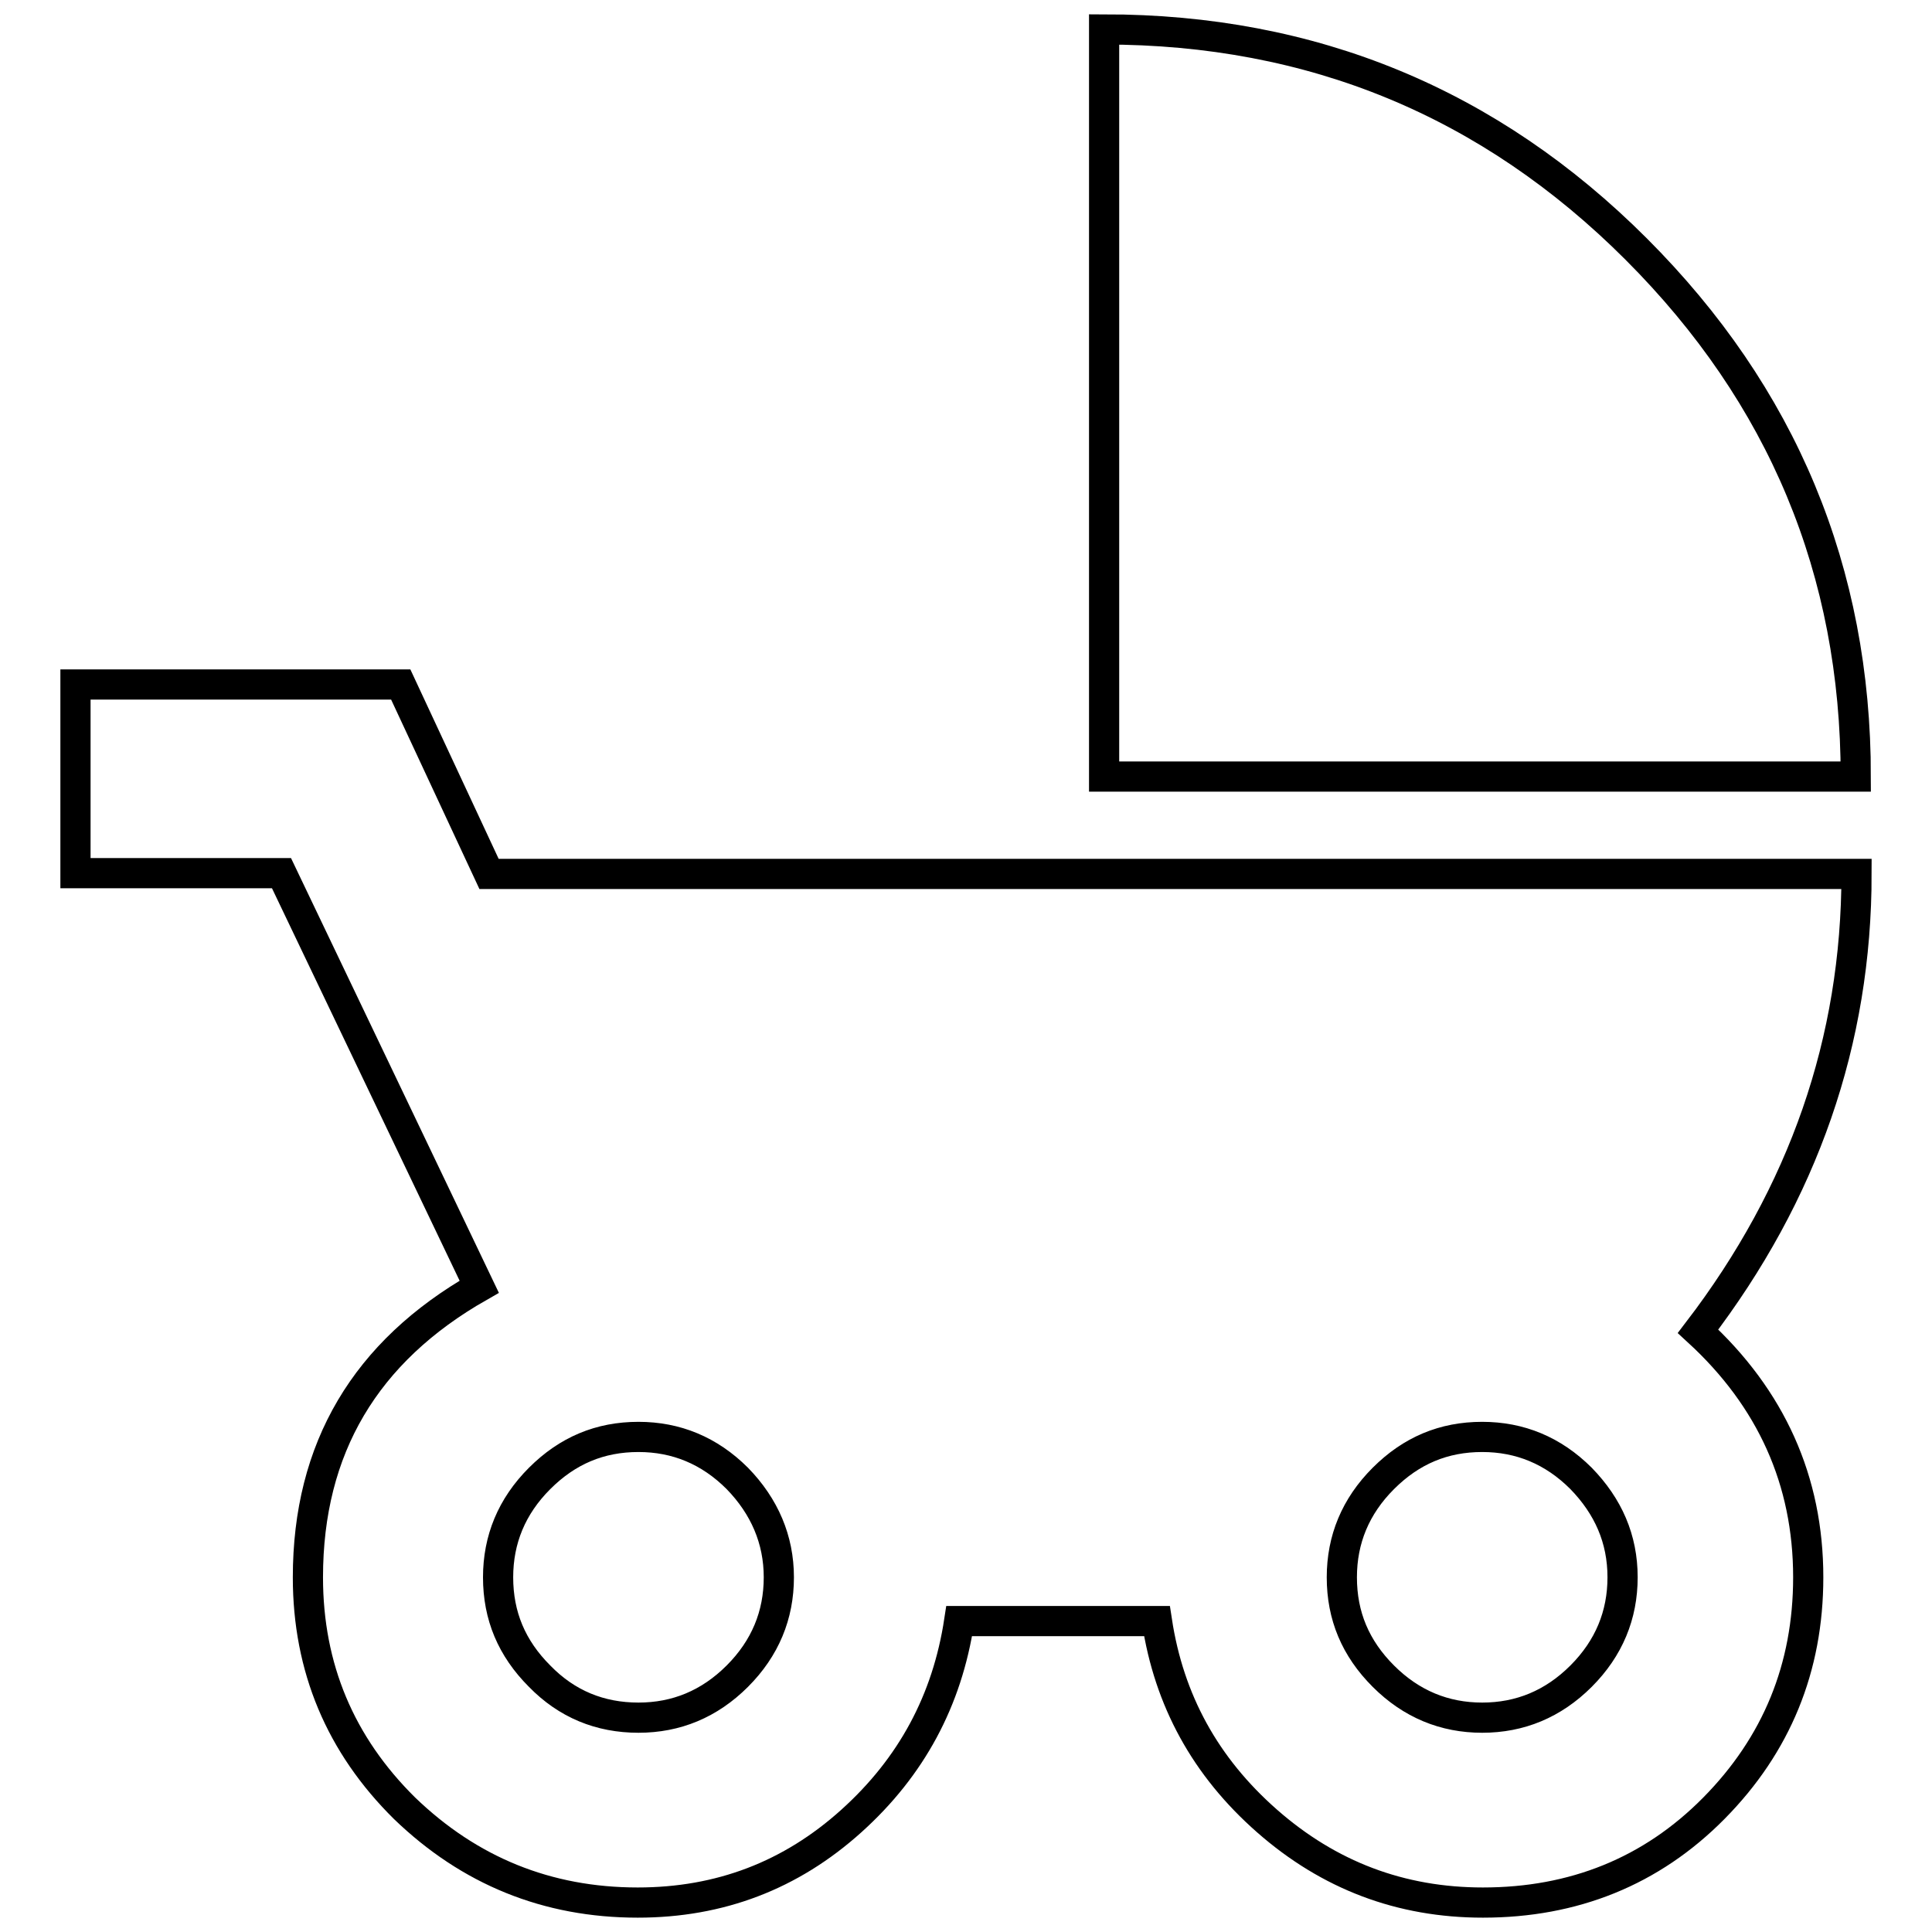
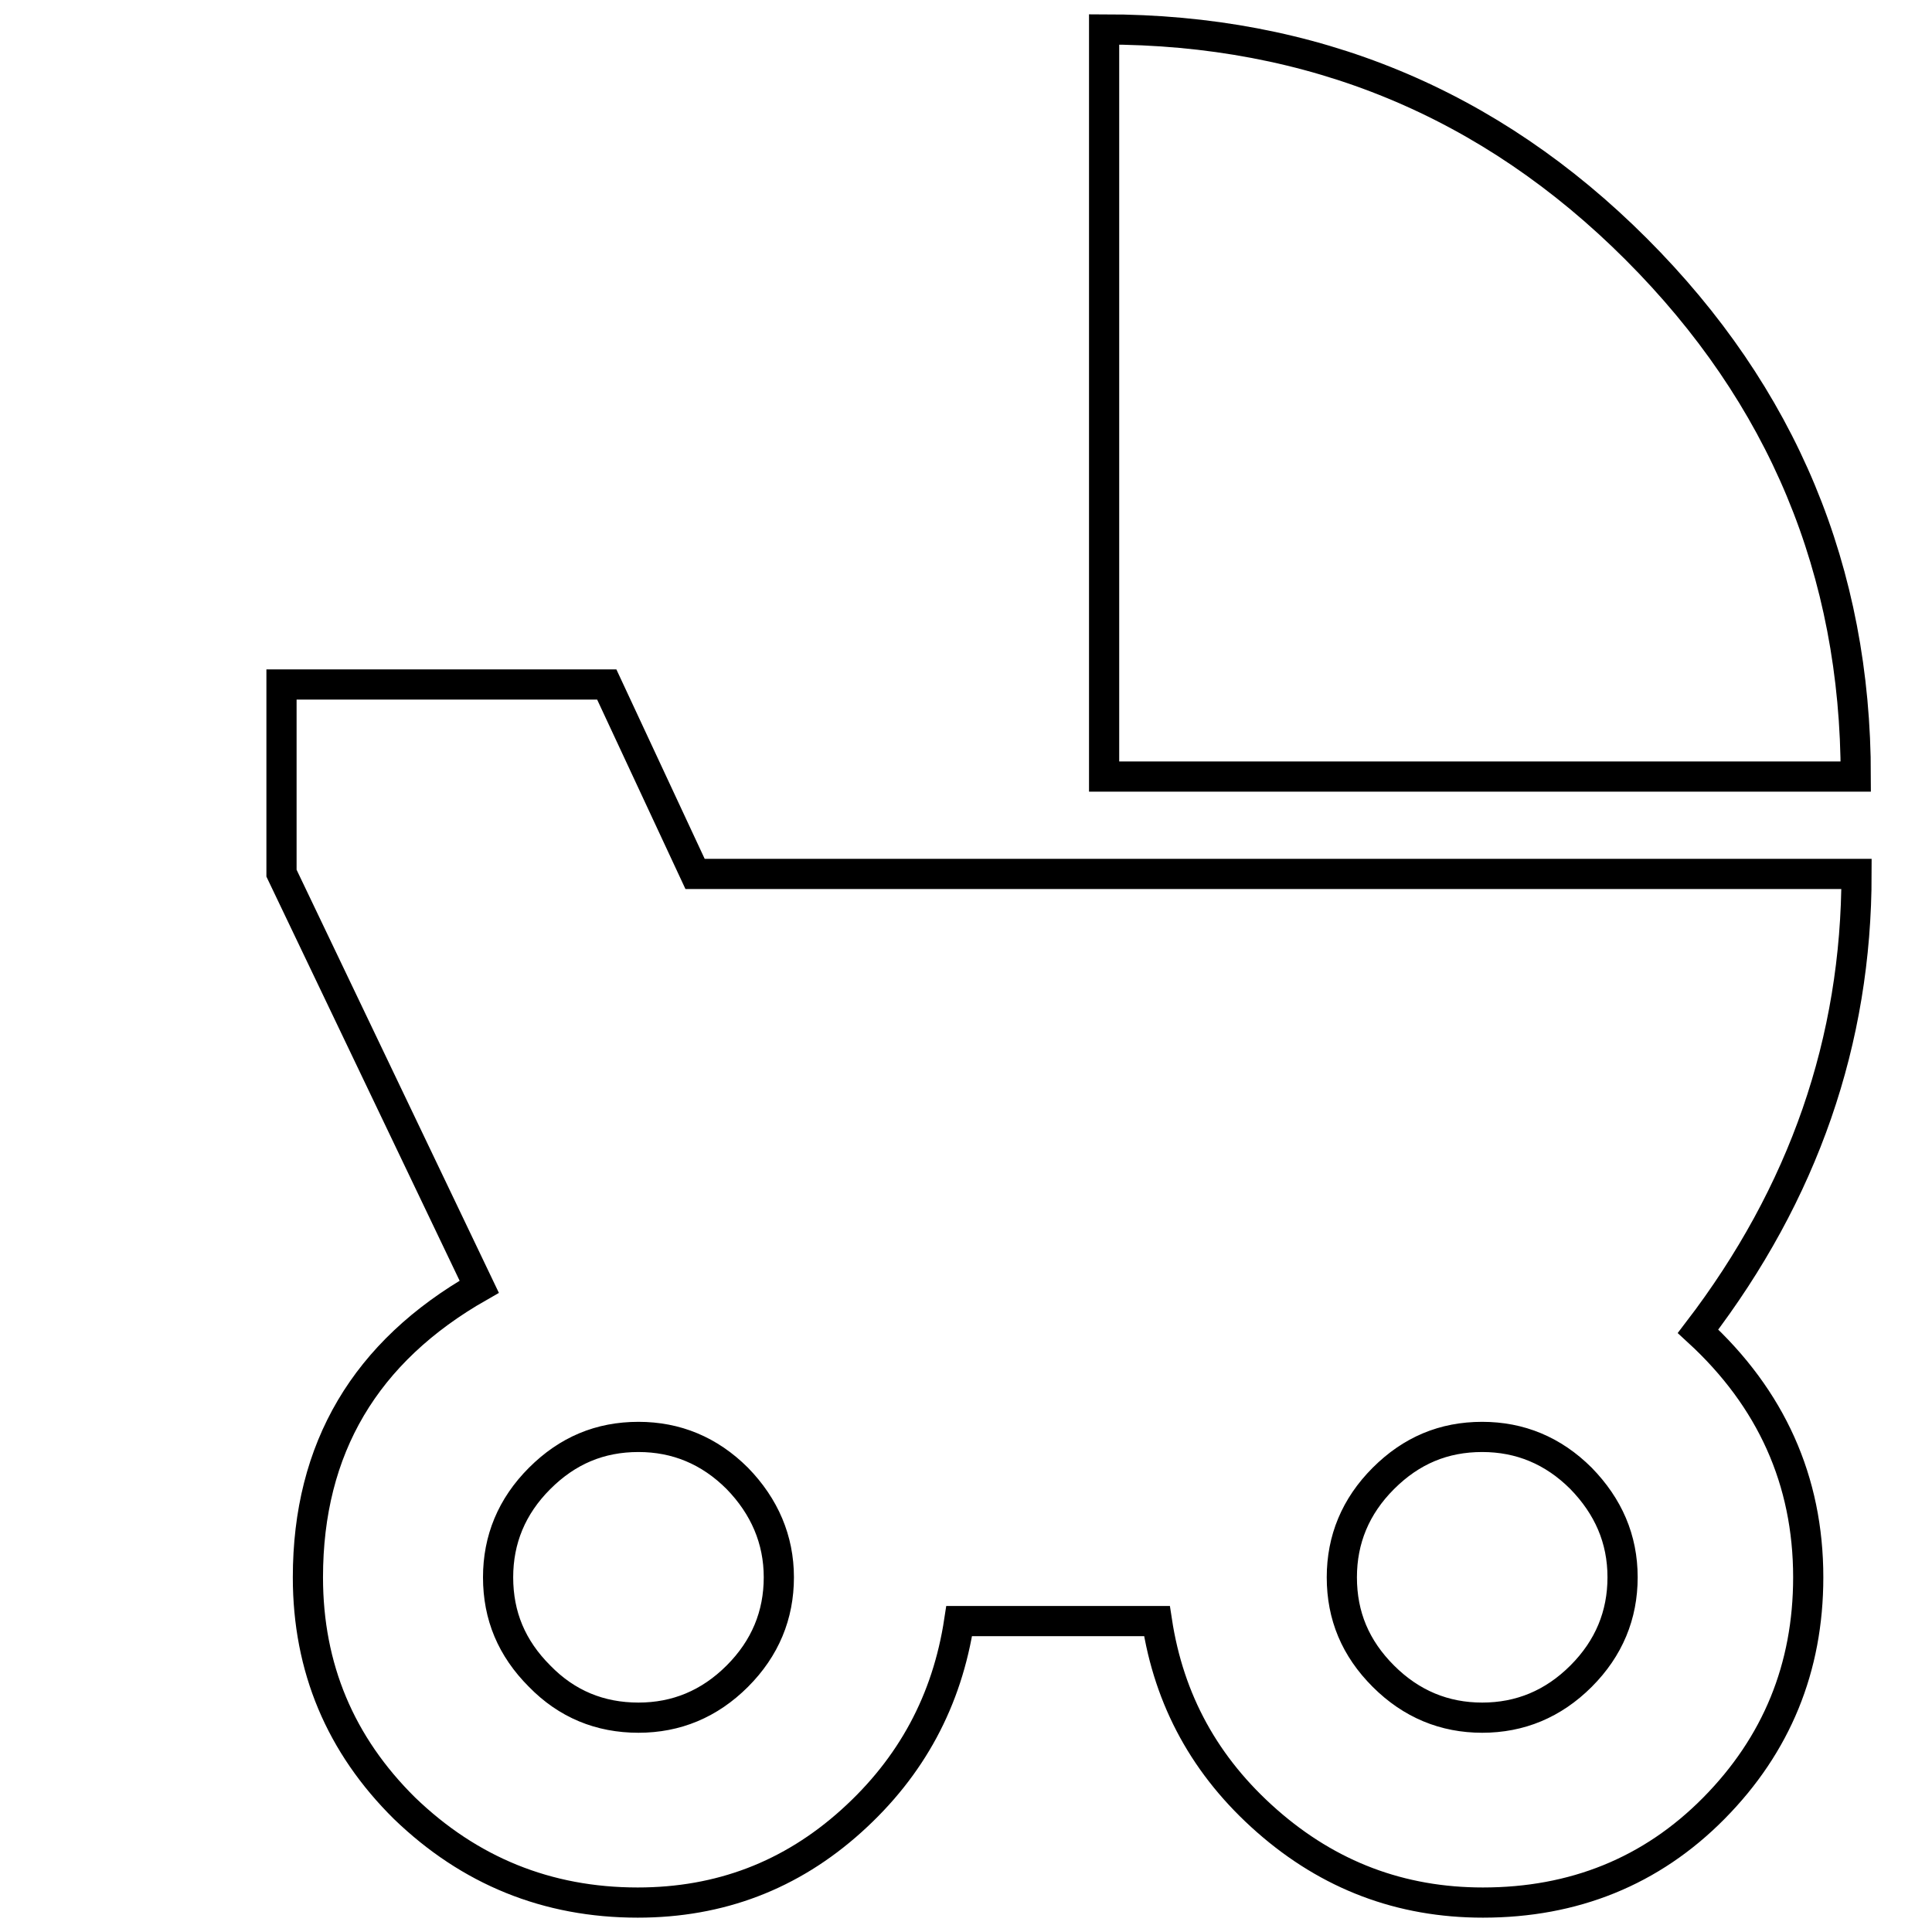
<svg xmlns="http://www.w3.org/2000/svg" version="1.1" x="0px" y="0px" viewBox="0 0 256 256" enable-background="new 0 0 256 256" xml:space="preserve">
  <g>
-     <path stroke-width="4" fill-opacity="0" stroke="#000000" d="M196.4,227.6c5,0,9.4-1.8,13.1-5.5c3.7-3.7,5.5-8.1,5.5-13.1c0-5.1-1.9-9.4-5.5-13.1 c-3.7-3.7-8.1-5.5-13.1-5.5c-5.1,0-9.4,1.8-13.1,5.5c-3.7,3.7-5.5,8.1-5.5,13.1c0,5.1,1.8,9.4,5.5,13.1 C187,225.8,191.4,227.6,196.4,227.6z M84.6,227.6c5,0,9.4-1.8,13.1-5.5c3.7-3.7,5.5-8.1,5.5-13.1s-1.9-9.4-5.5-13.1 c-3.7-3.7-8.1-5.5-13.1-5.5c-5.1,0-9.4,1.8-13.1,5.5c-3.7,3.7-5.5,8.1-5.5,13.1c0,5.1,1.8,9.4,5.5,13.1 C75.1,225.8,79.5,227.6,84.6,227.6z M225,176.4c9.7,8.9,14.6,19.8,14.6,32.6c0,12-4.2,22.2-12.5,30.6s-18.6,12.5-30.6,12.5 c-10.9,0-20.4-3.6-28.6-10.8c-8.2-7.2-13-16-14.6-26.5h-26.2c-1.6,10.5-6.3,19.3-14.3,26.5c-8,7.2-17.4,10.8-28.3,10.8 c-12,0-22.3-4.2-30.9-12.5c-8.5-8.4-12.8-18.6-12.8-30.6c0-17.1,7.6-29.9,22.7-38.5l-26.2-54.8H10V90.7h43.1l11.7,25.1H246 C246,137.9,239,158.1,225,176.4L225,176.4z M146.3,3.9c27.6,0,51.1,9.7,70.5,29.1c19.4,19.4,29.1,42.7,29.1,69.9h-99.6V3.9 L146.3,3.9z" />
+     <path stroke-width="4" fill-opacity="0" stroke="#000000" d="M196.4,227.6c5,0,9.4-1.8,13.1-5.5c3.7-3.7,5.5-8.1,5.5-13.1c0-5.1-1.9-9.4-5.5-13.1 c-3.7-3.7-8.1-5.5-13.1-5.5c-5.1,0-9.4,1.8-13.1,5.5c-3.7,3.7-5.5,8.1-5.5,13.1c0,5.1,1.8,9.4,5.5,13.1 C187,225.8,191.4,227.6,196.4,227.6z M84.6,227.6c5,0,9.4-1.8,13.1-5.5c3.7-3.7,5.5-8.1,5.5-13.1s-1.9-9.4-5.5-13.1 c-3.7-3.7-8.1-5.5-13.1-5.5c-5.1,0-9.4,1.8-13.1,5.5c-3.7,3.7-5.5,8.1-5.5,13.1c0,5.1,1.8,9.4,5.5,13.1 C75.1,225.8,79.5,227.6,84.6,227.6z M225,176.4c9.7,8.9,14.6,19.8,14.6,32.6c0,12-4.2,22.2-12.5,30.6s-18.6,12.5-30.6,12.5 c-10.9,0-20.4-3.6-28.6-10.8c-8.2-7.2-13-16-14.6-26.5h-26.2c-1.6,10.5-6.3,19.3-14.3,26.5c-8,7.2-17.4,10.8-28.3,10.8 c-12,0-22.3-4.2-30.9-12.5c-8.5-8.4-12.8-18.6-12.8-30.6c0-17.1,7.6-29.9,22.7-38.5l-26.2-54.8V90.7h43.1l11.7,25.1H246 C246,137.9,239,158.1,225,176.4L225,176.4z M146.3,3.9c27.6,0,51.1,9.7,70.5,29.1c19.4,19.4,29.1,42.7,29.1,69.9h-99.6V3.9 L146.3,3.9z" />
  </g>
</svg>